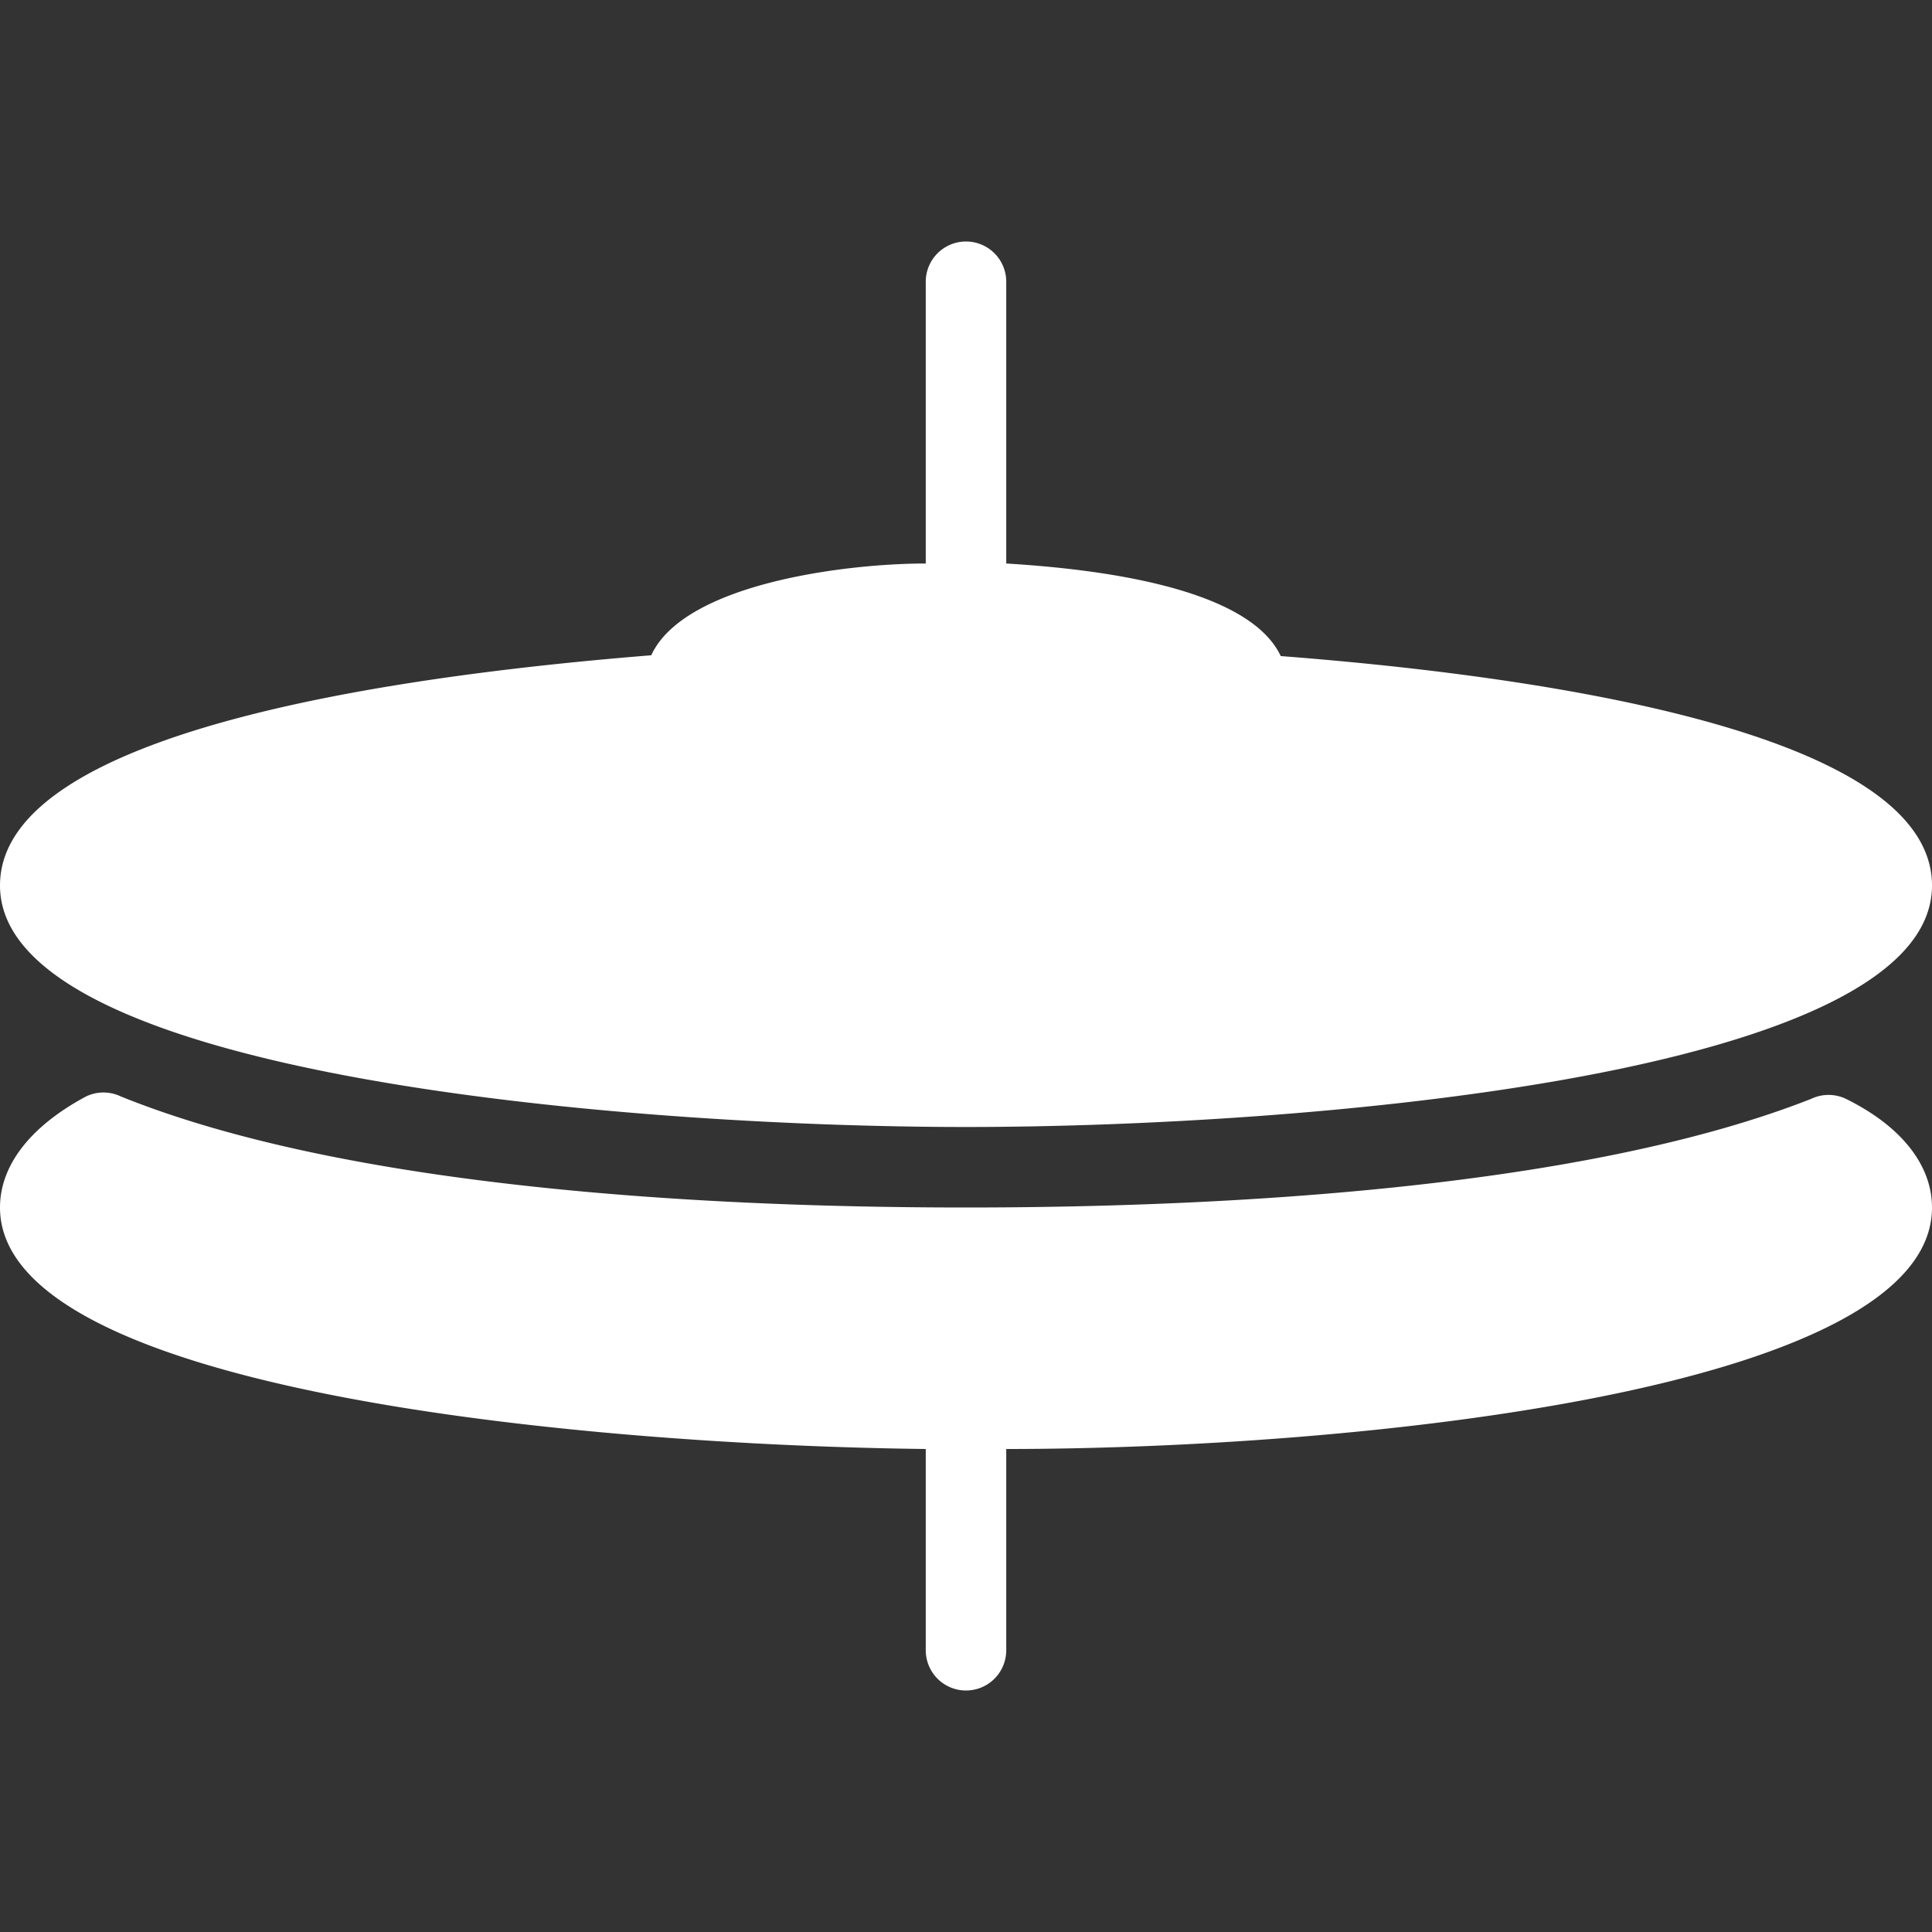
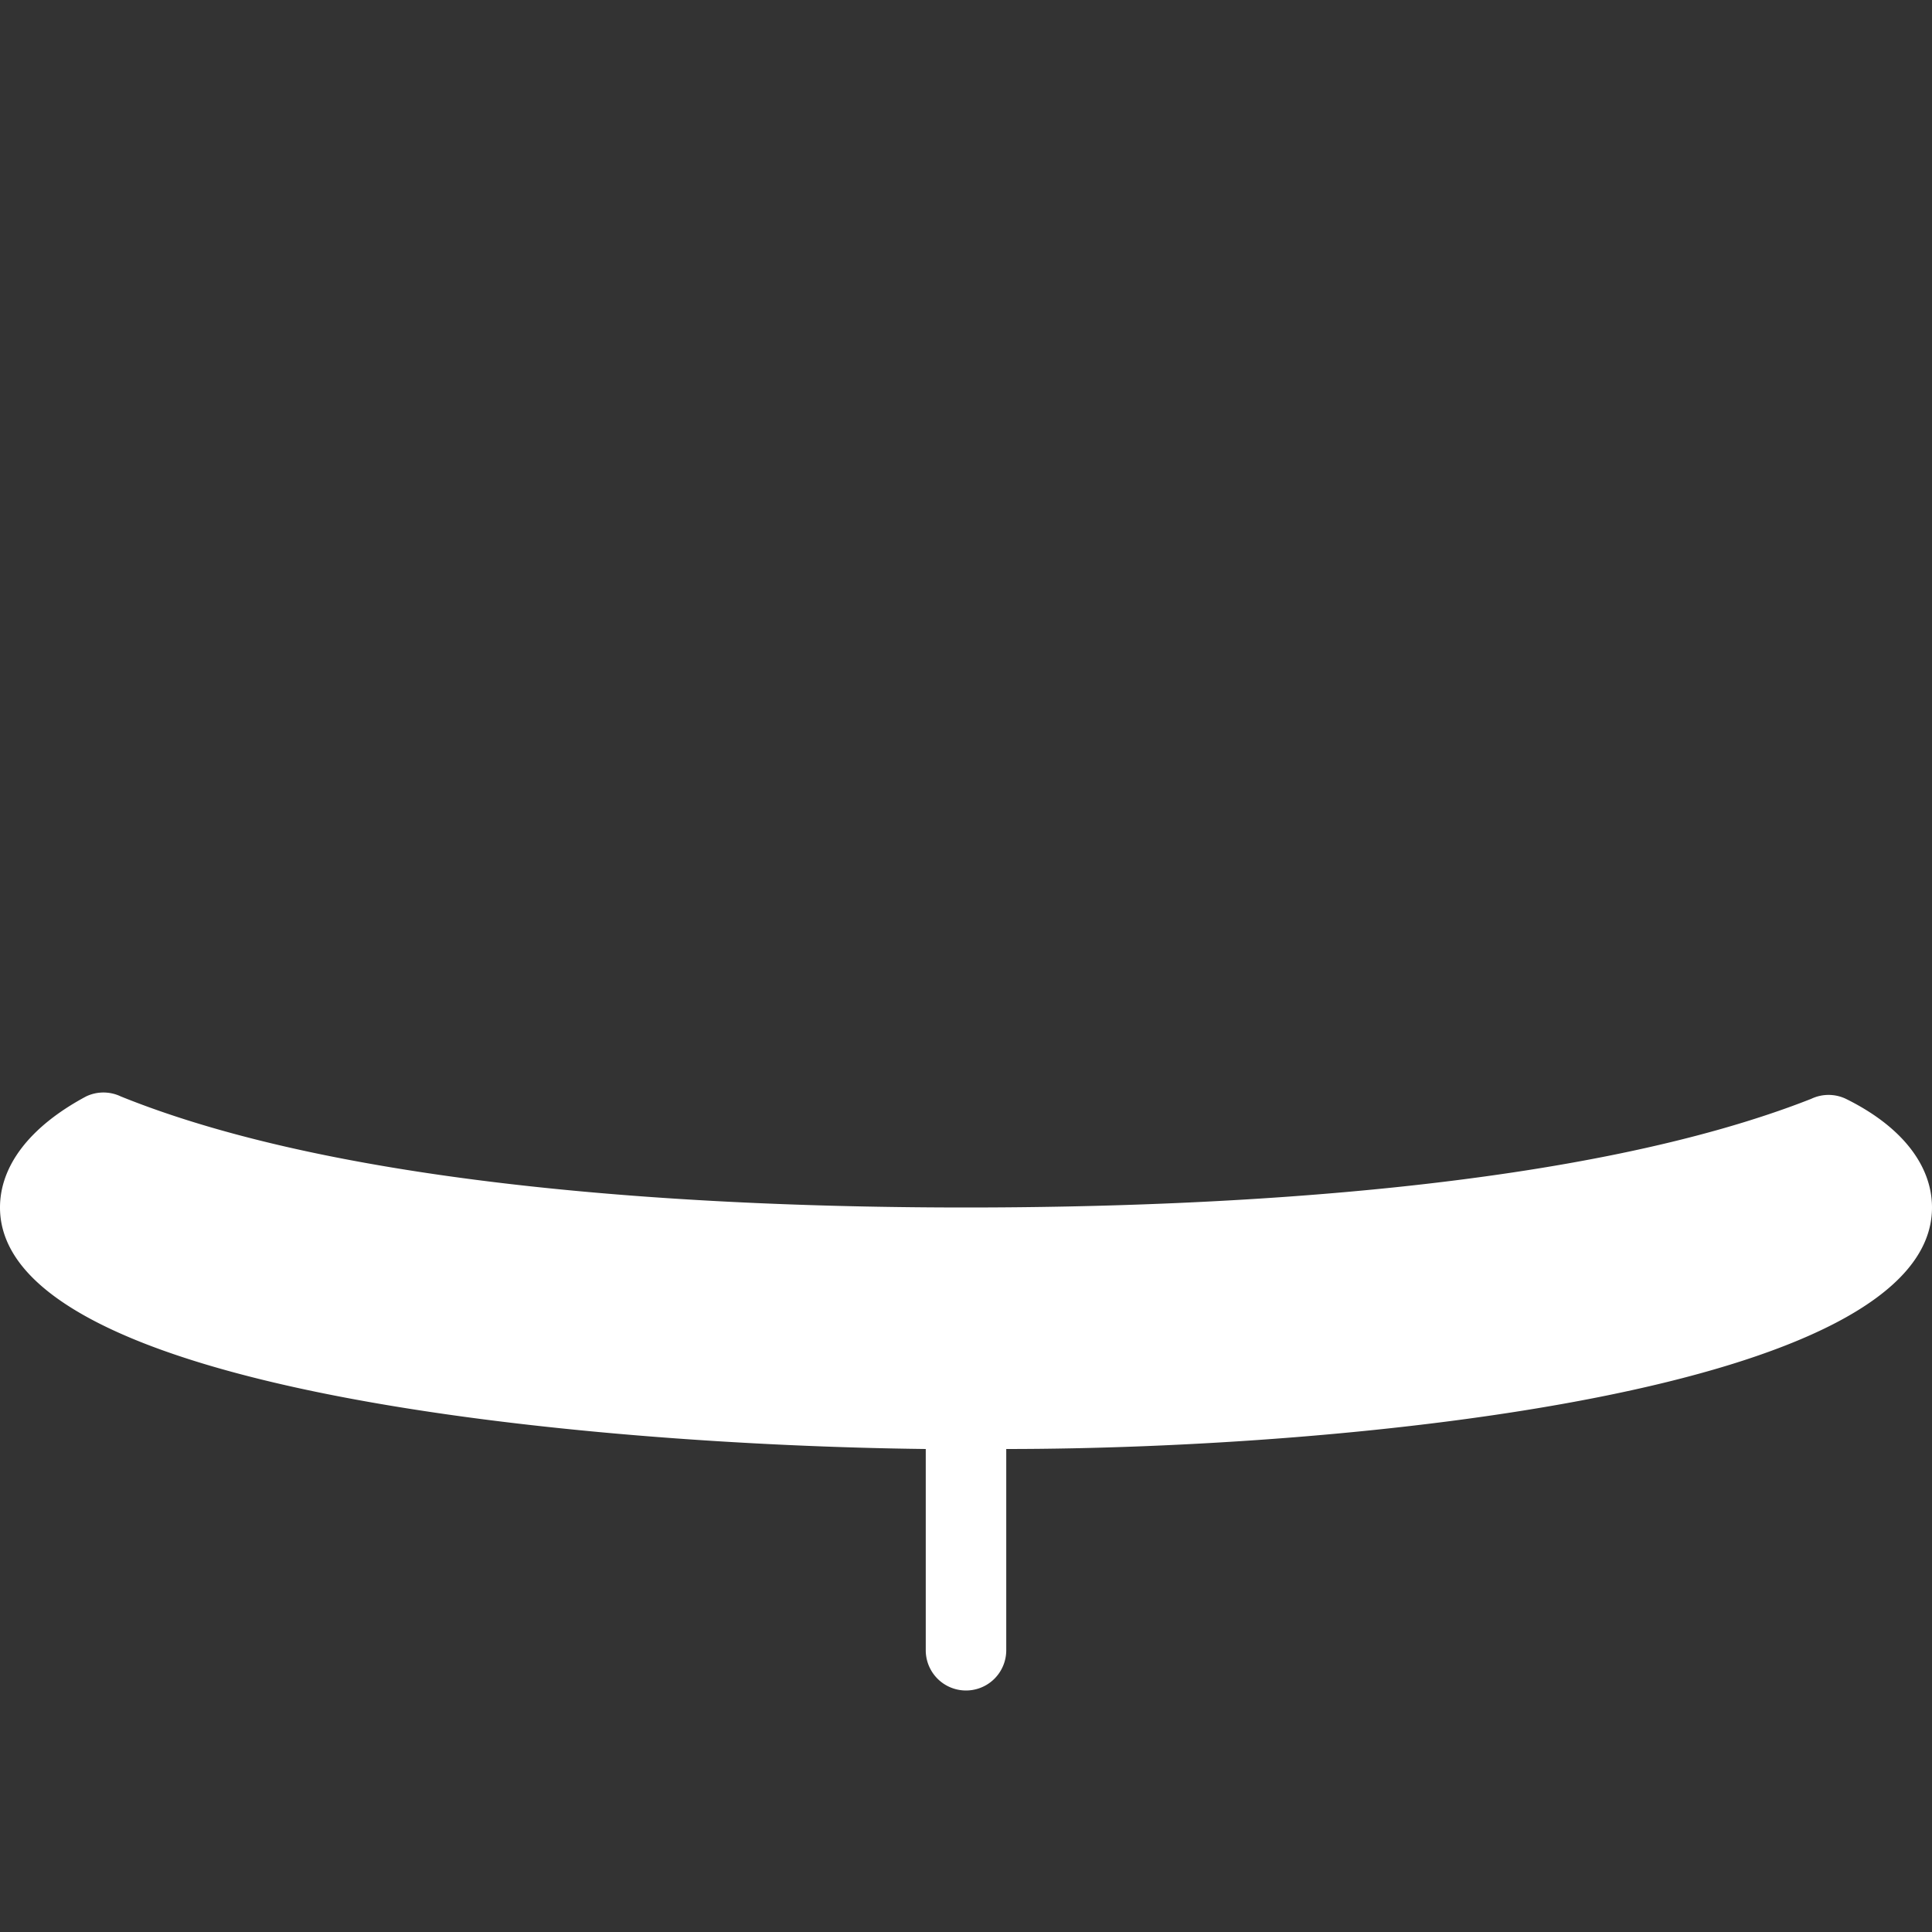
<svg xmlns="http://www.w3.org/2000/svg" viewBox="0 0 24 24">
  <rect x="0" y="0" width="24" height="24" fill="#333333" stroke="none" />
-   <path fill="#FFFFFF" d="M12,14c4.15,0,12-.63,12-3,0-2-5.36-2.64-8.09-2.85C15.49,7.26,13.48,7.06,12.5,7V3.5a.5.5,0,0,0-1,0V7c-1,0-3,.25-3.41,1.14C5.36,8.36,0,9,0,11,0,13.37,7.85,14,12,14Z" />
  <path fill="#FFFFFF" d="M22.93,13.65a.5.5,0,0,0-.43,0C19.68,14.76,15.23,15,12,15s-7.68-.24-10.5-1.38a.5.5,0,0,0-.43,0C.36,14,0,14.49,0,15c0,2.28,7.25,2.95,11.5,3v2.5a.5.5,0,0,0,1,0V18c4.25,0,11.5-.71,11.5-3C24,14.49,23.64,14,22.93,13.65Z" />
</svg>